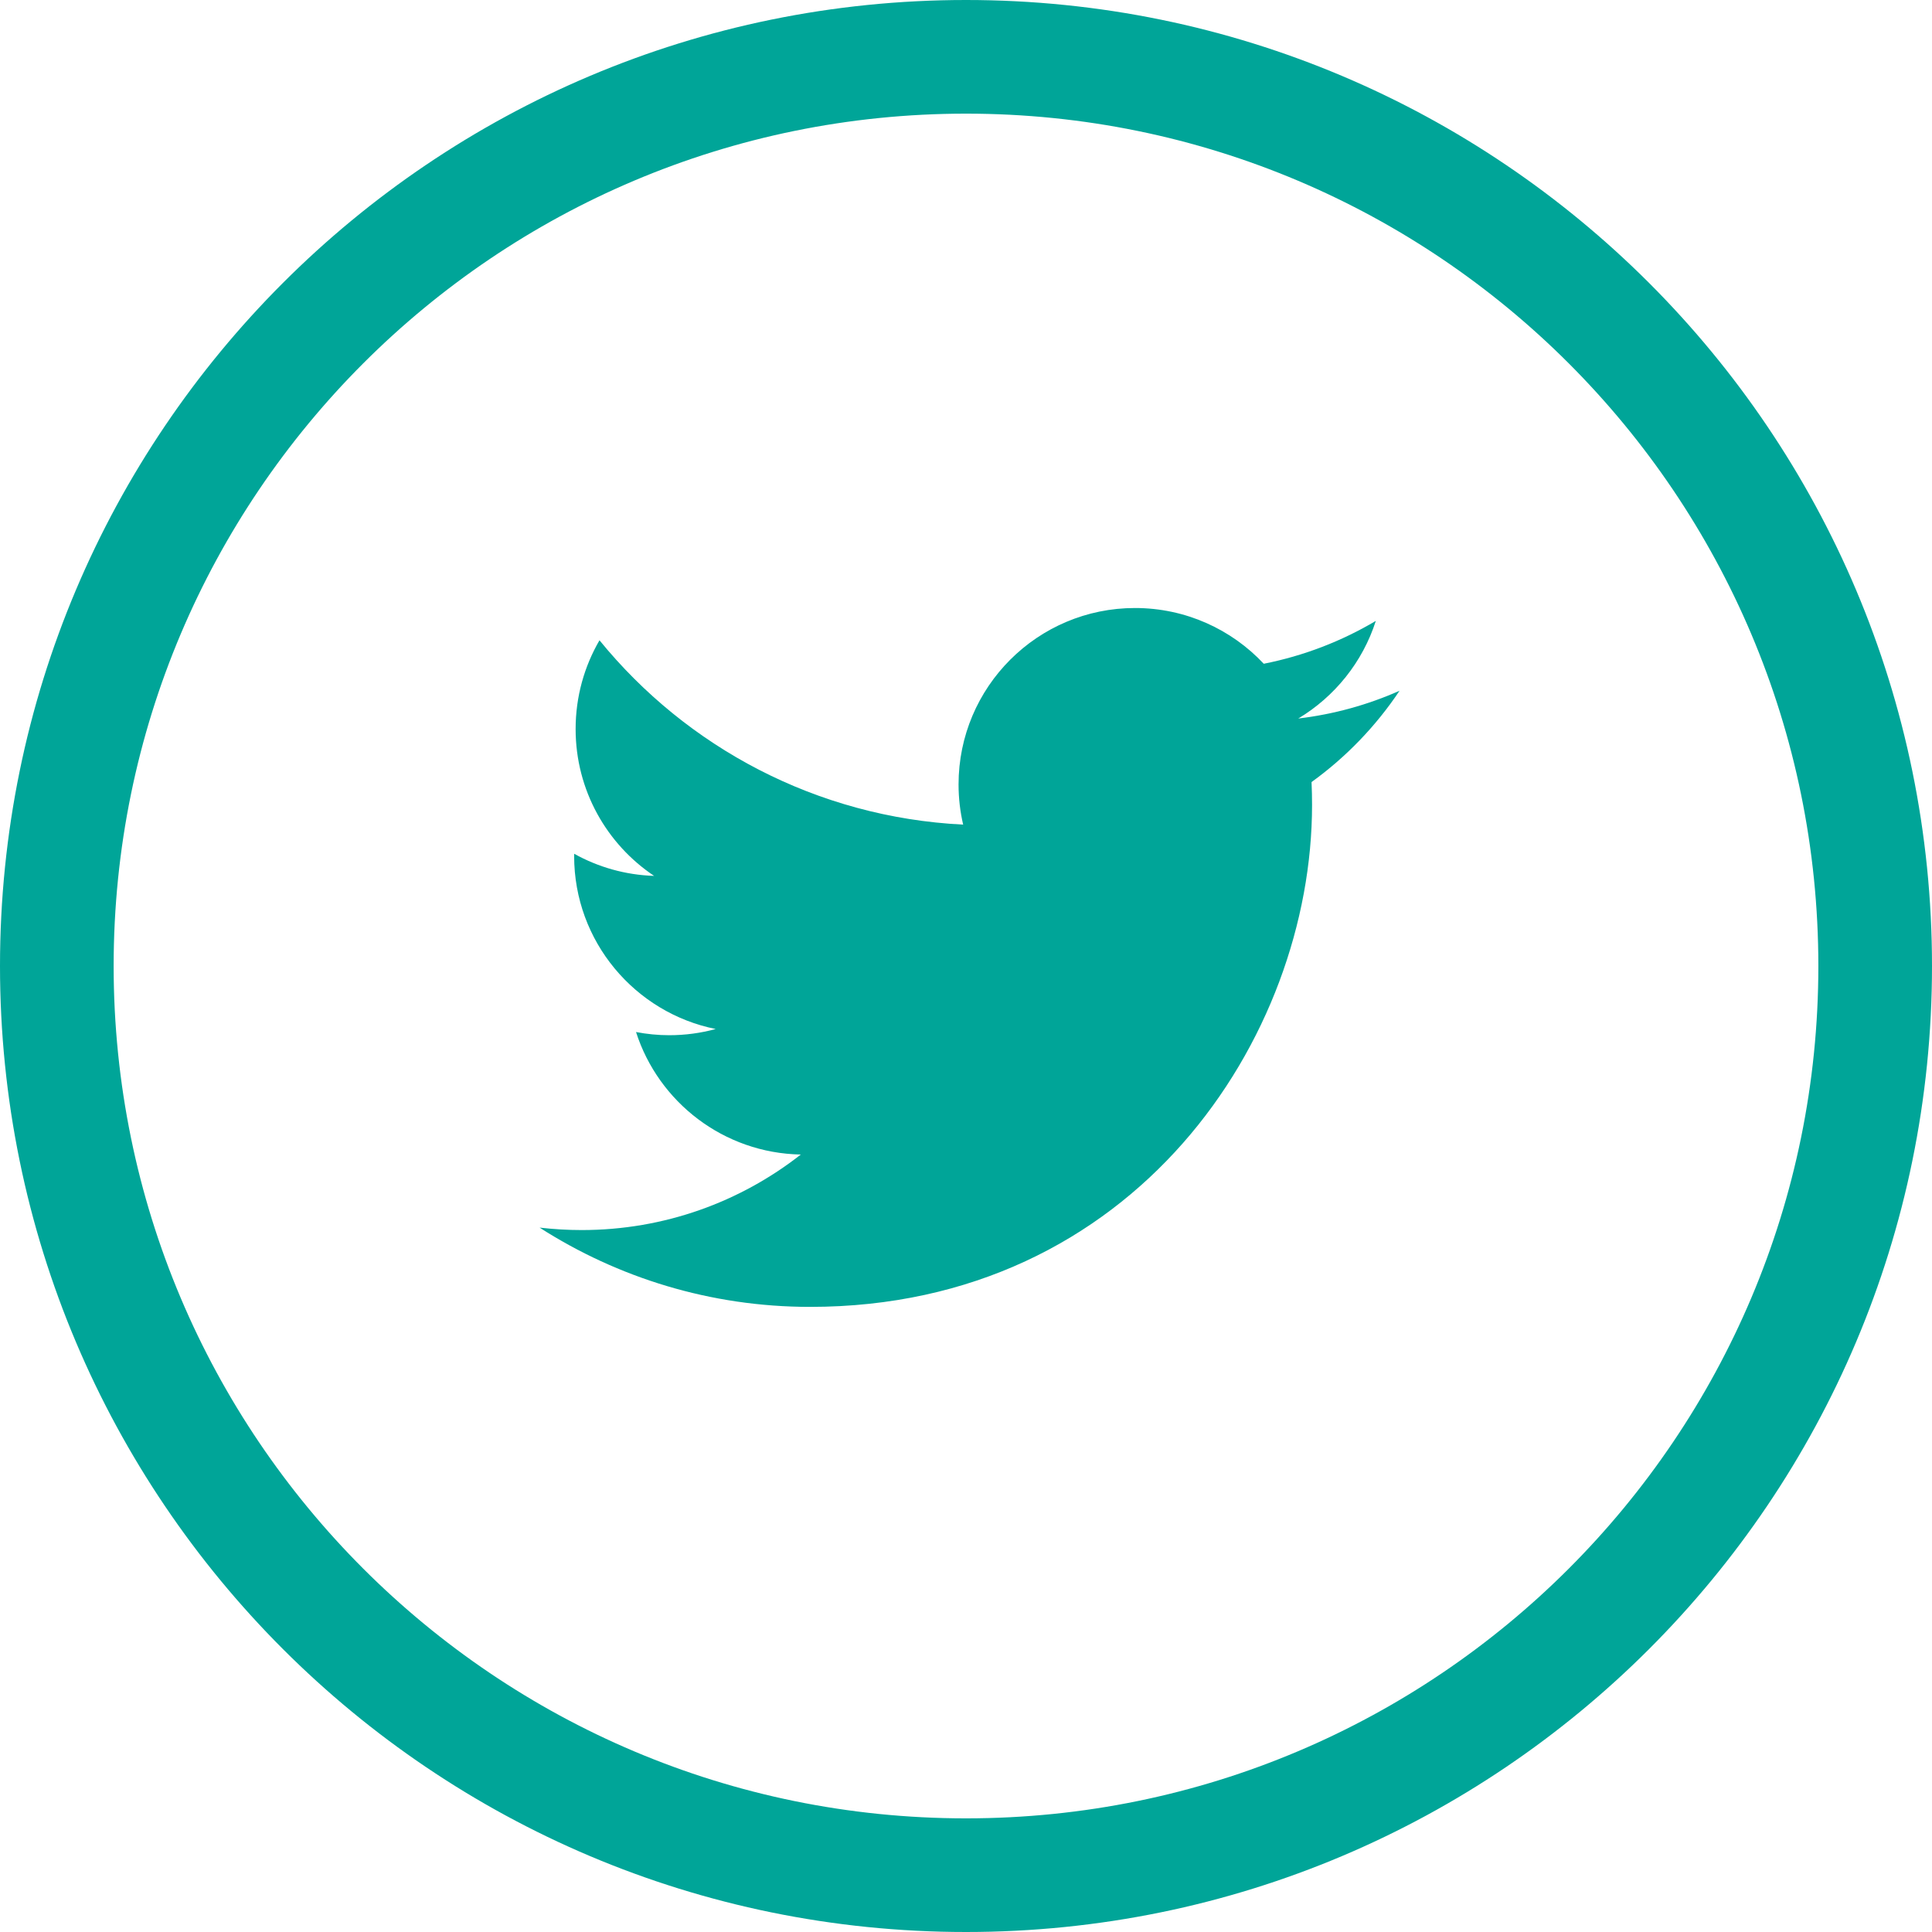
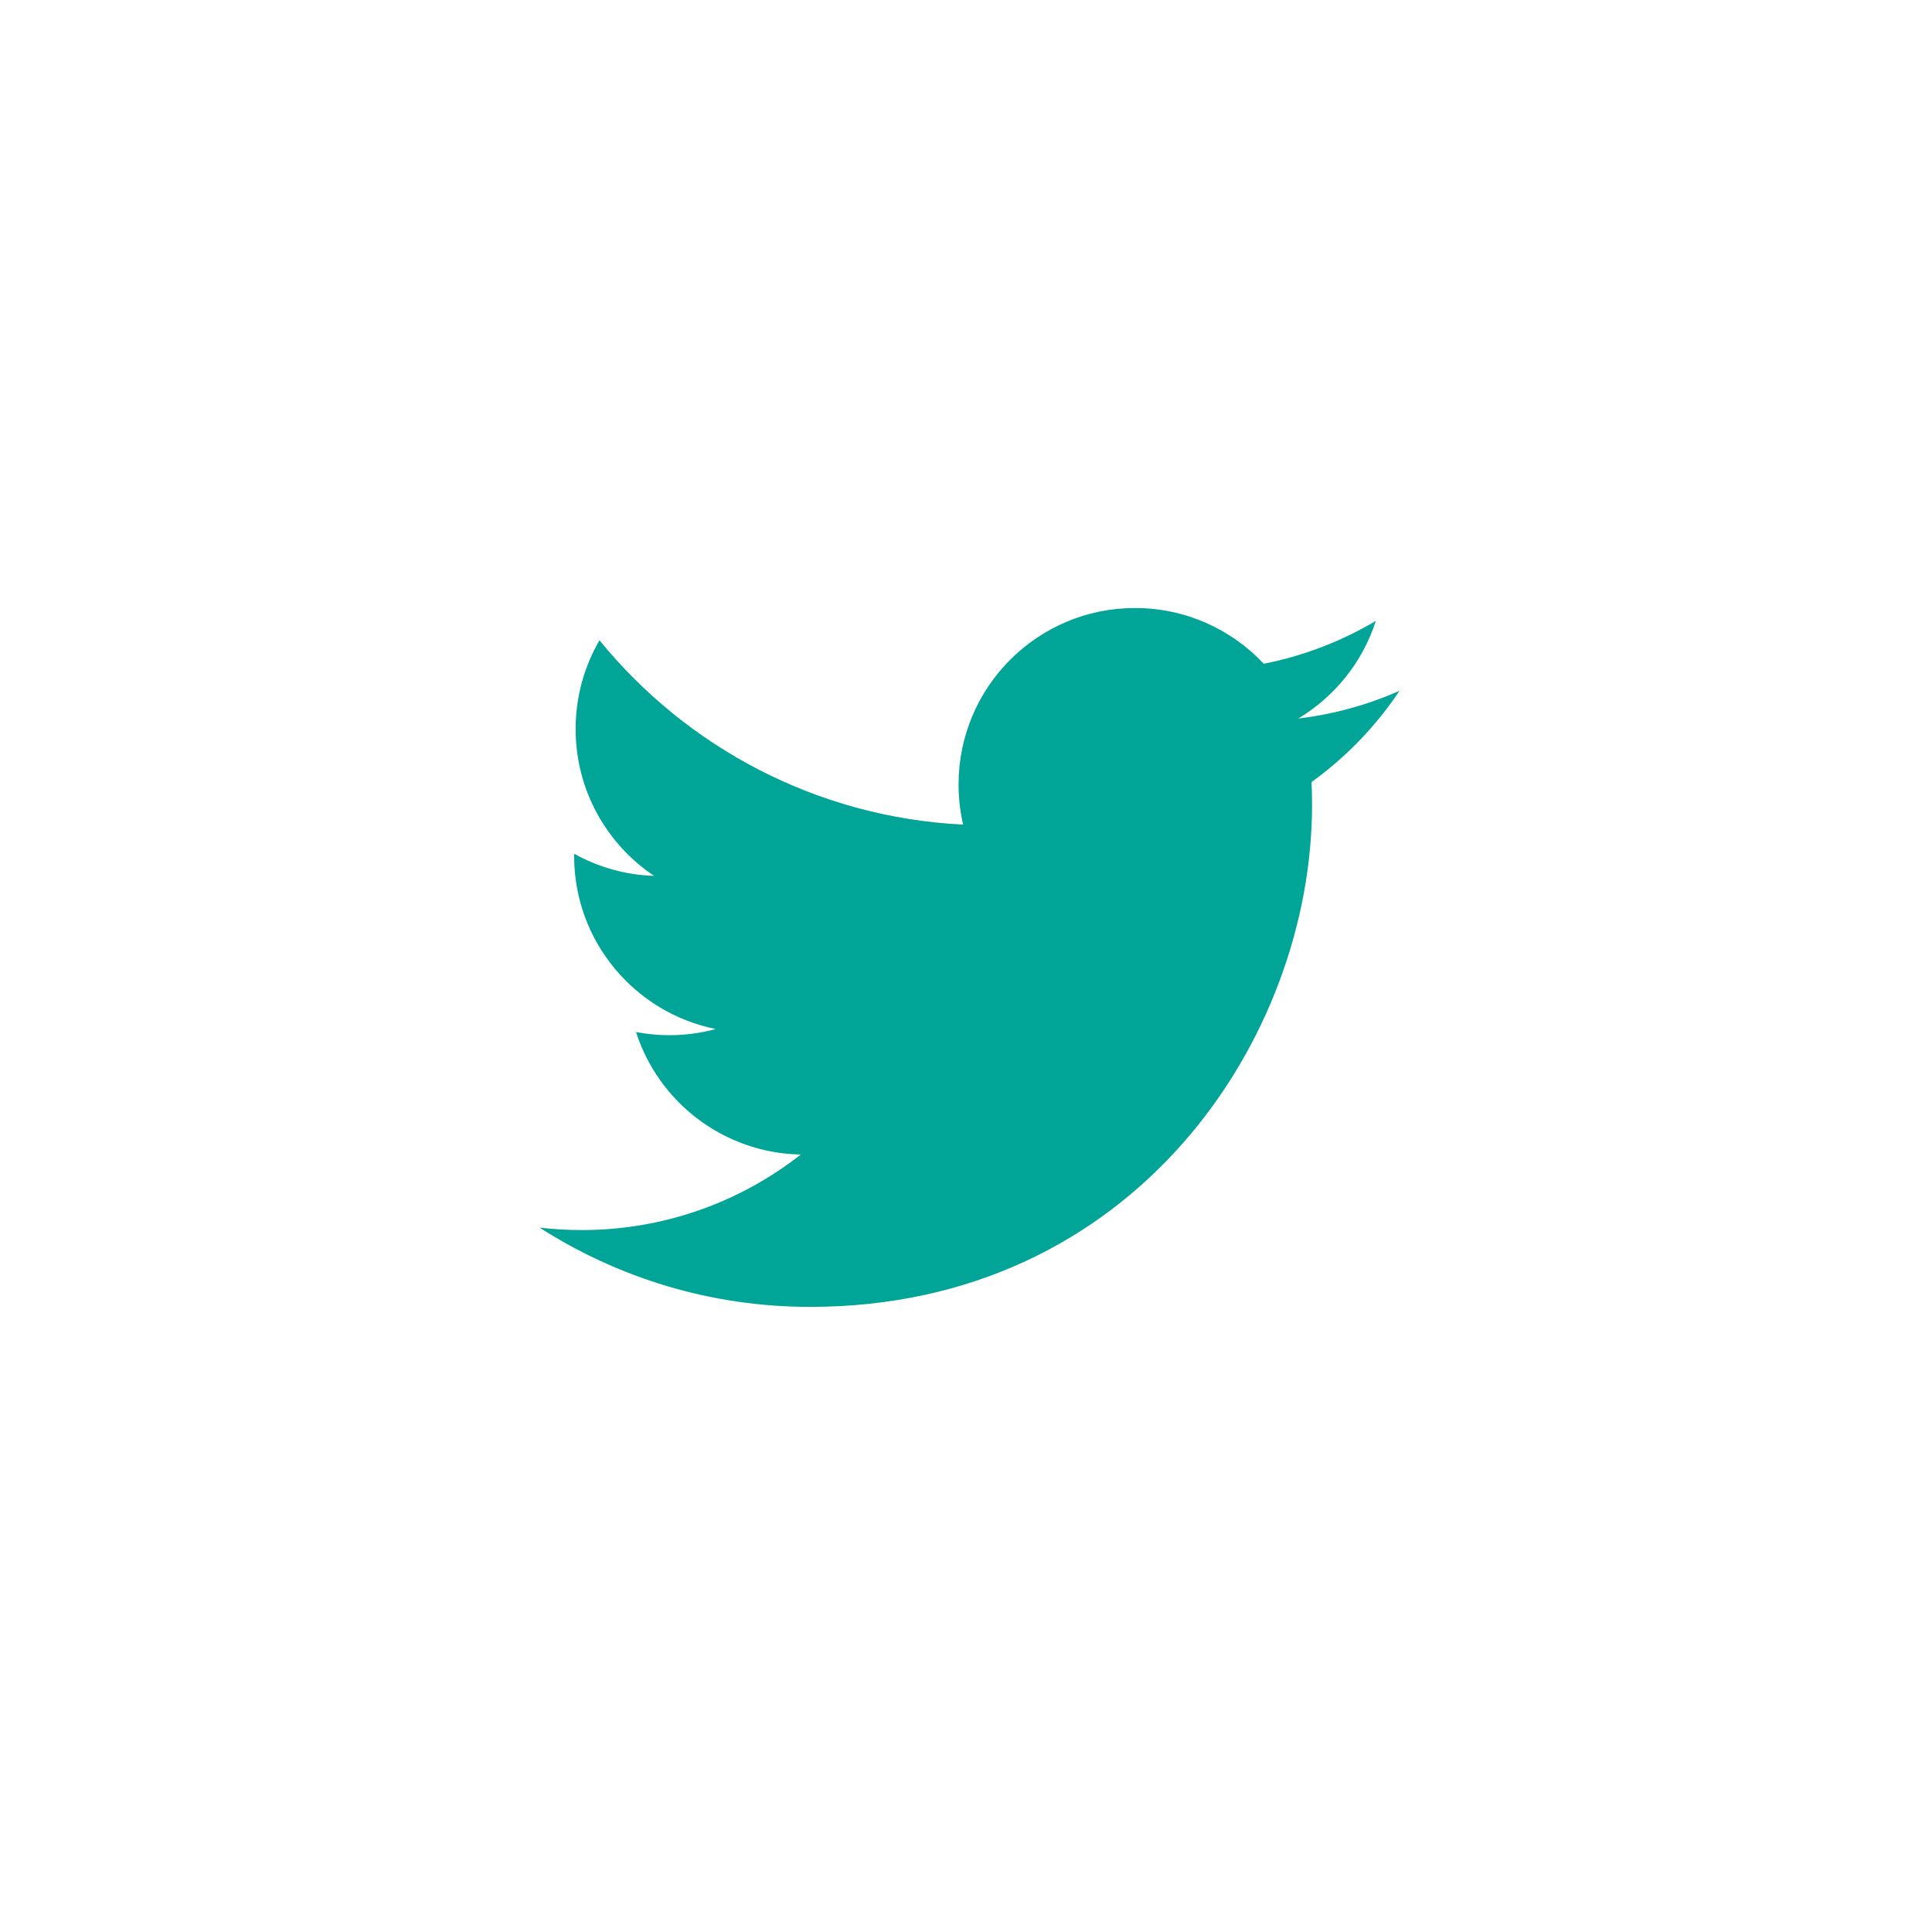
<svg xmlns="http://www.w3.org/2000/svg" width="34px" height="34px" viewBox="0 0 34 34" version="1.1">
  <title>Group</title>
  <desc>Created with Sketch.</desc>
  <g id="Page-1" stroke="none" stroke-width="1" fill="none" fill-rule="evenodd">
    <g id="Group" transform="translate(1, 1)" fill="#00A598" fill-rule="nonzero">
      <g id="twitter" transform="translate(8.32, 9.6)">
        <path d="M15.31,1.556 C14.754,1.803 14.155,1.97 13.527,2.045 C14.168,1.661 14.66,1.052 14.892,0.327 C14.292,0.683 13.628,0.941 12.92,1.081 C12.354,0.477 11.547,0.1 10.654,0.1 C8.94,0.1 7.549,1.49 7.549,3.205 C7.549,3.448 7.577,3.685 7.63,3.912 C5.049,3.783 2.761,2.547 1.23,0.668 C0.963,1.127 0.81,1.66 0.81,2.23 C0.81,3.307 1.358,4.257 2.191,4.814 C1.682,4.798 1.203,4.658 0.785,4.425 C0.784,4.438 0.784,4.451 0.784,4.465 C0.784,5.969 1.855,7.223 3.275,7.509 C3.015,7.58 2.74,7.618 2.457,7.618 C2.257,7.618 2.062,7.598 1.873,7.562 C2.268,8.795 3.415,9.693 4.773,9.718 C3.71,10.551 2.372,11.047 0.917,11.047 C0.667,11.047 0.419,11.032 0.176,11.004 C1.551,11.885 3.183,12.399 4.936,12.399 C10.647,12.399 13.77,7.668 13.77,3.565 C13.77,3.43 13.767,3.296 13.761,3.163 C14.367,2.726 14.894,2.179 15.31,1.556 Z" id="Path" />
      </g>
-       <path d="M16,33 C25.389,33 33,25.389 33,16 C33,6.611 25.389,-1 16,-1 C6.611,-1 -1,6.611 -1,16 C-1,25.389 6.611,33 16,33 Z M16,31 C7.716,31 1,24.284 1,16 C1,7.716 7.716,1 16,1 C24.284,1 31,7.716 31,16 C31,24.284 24.284,31 16,31 Z" id="Oval-Copy" />
    </g>
  </g>
</svg>